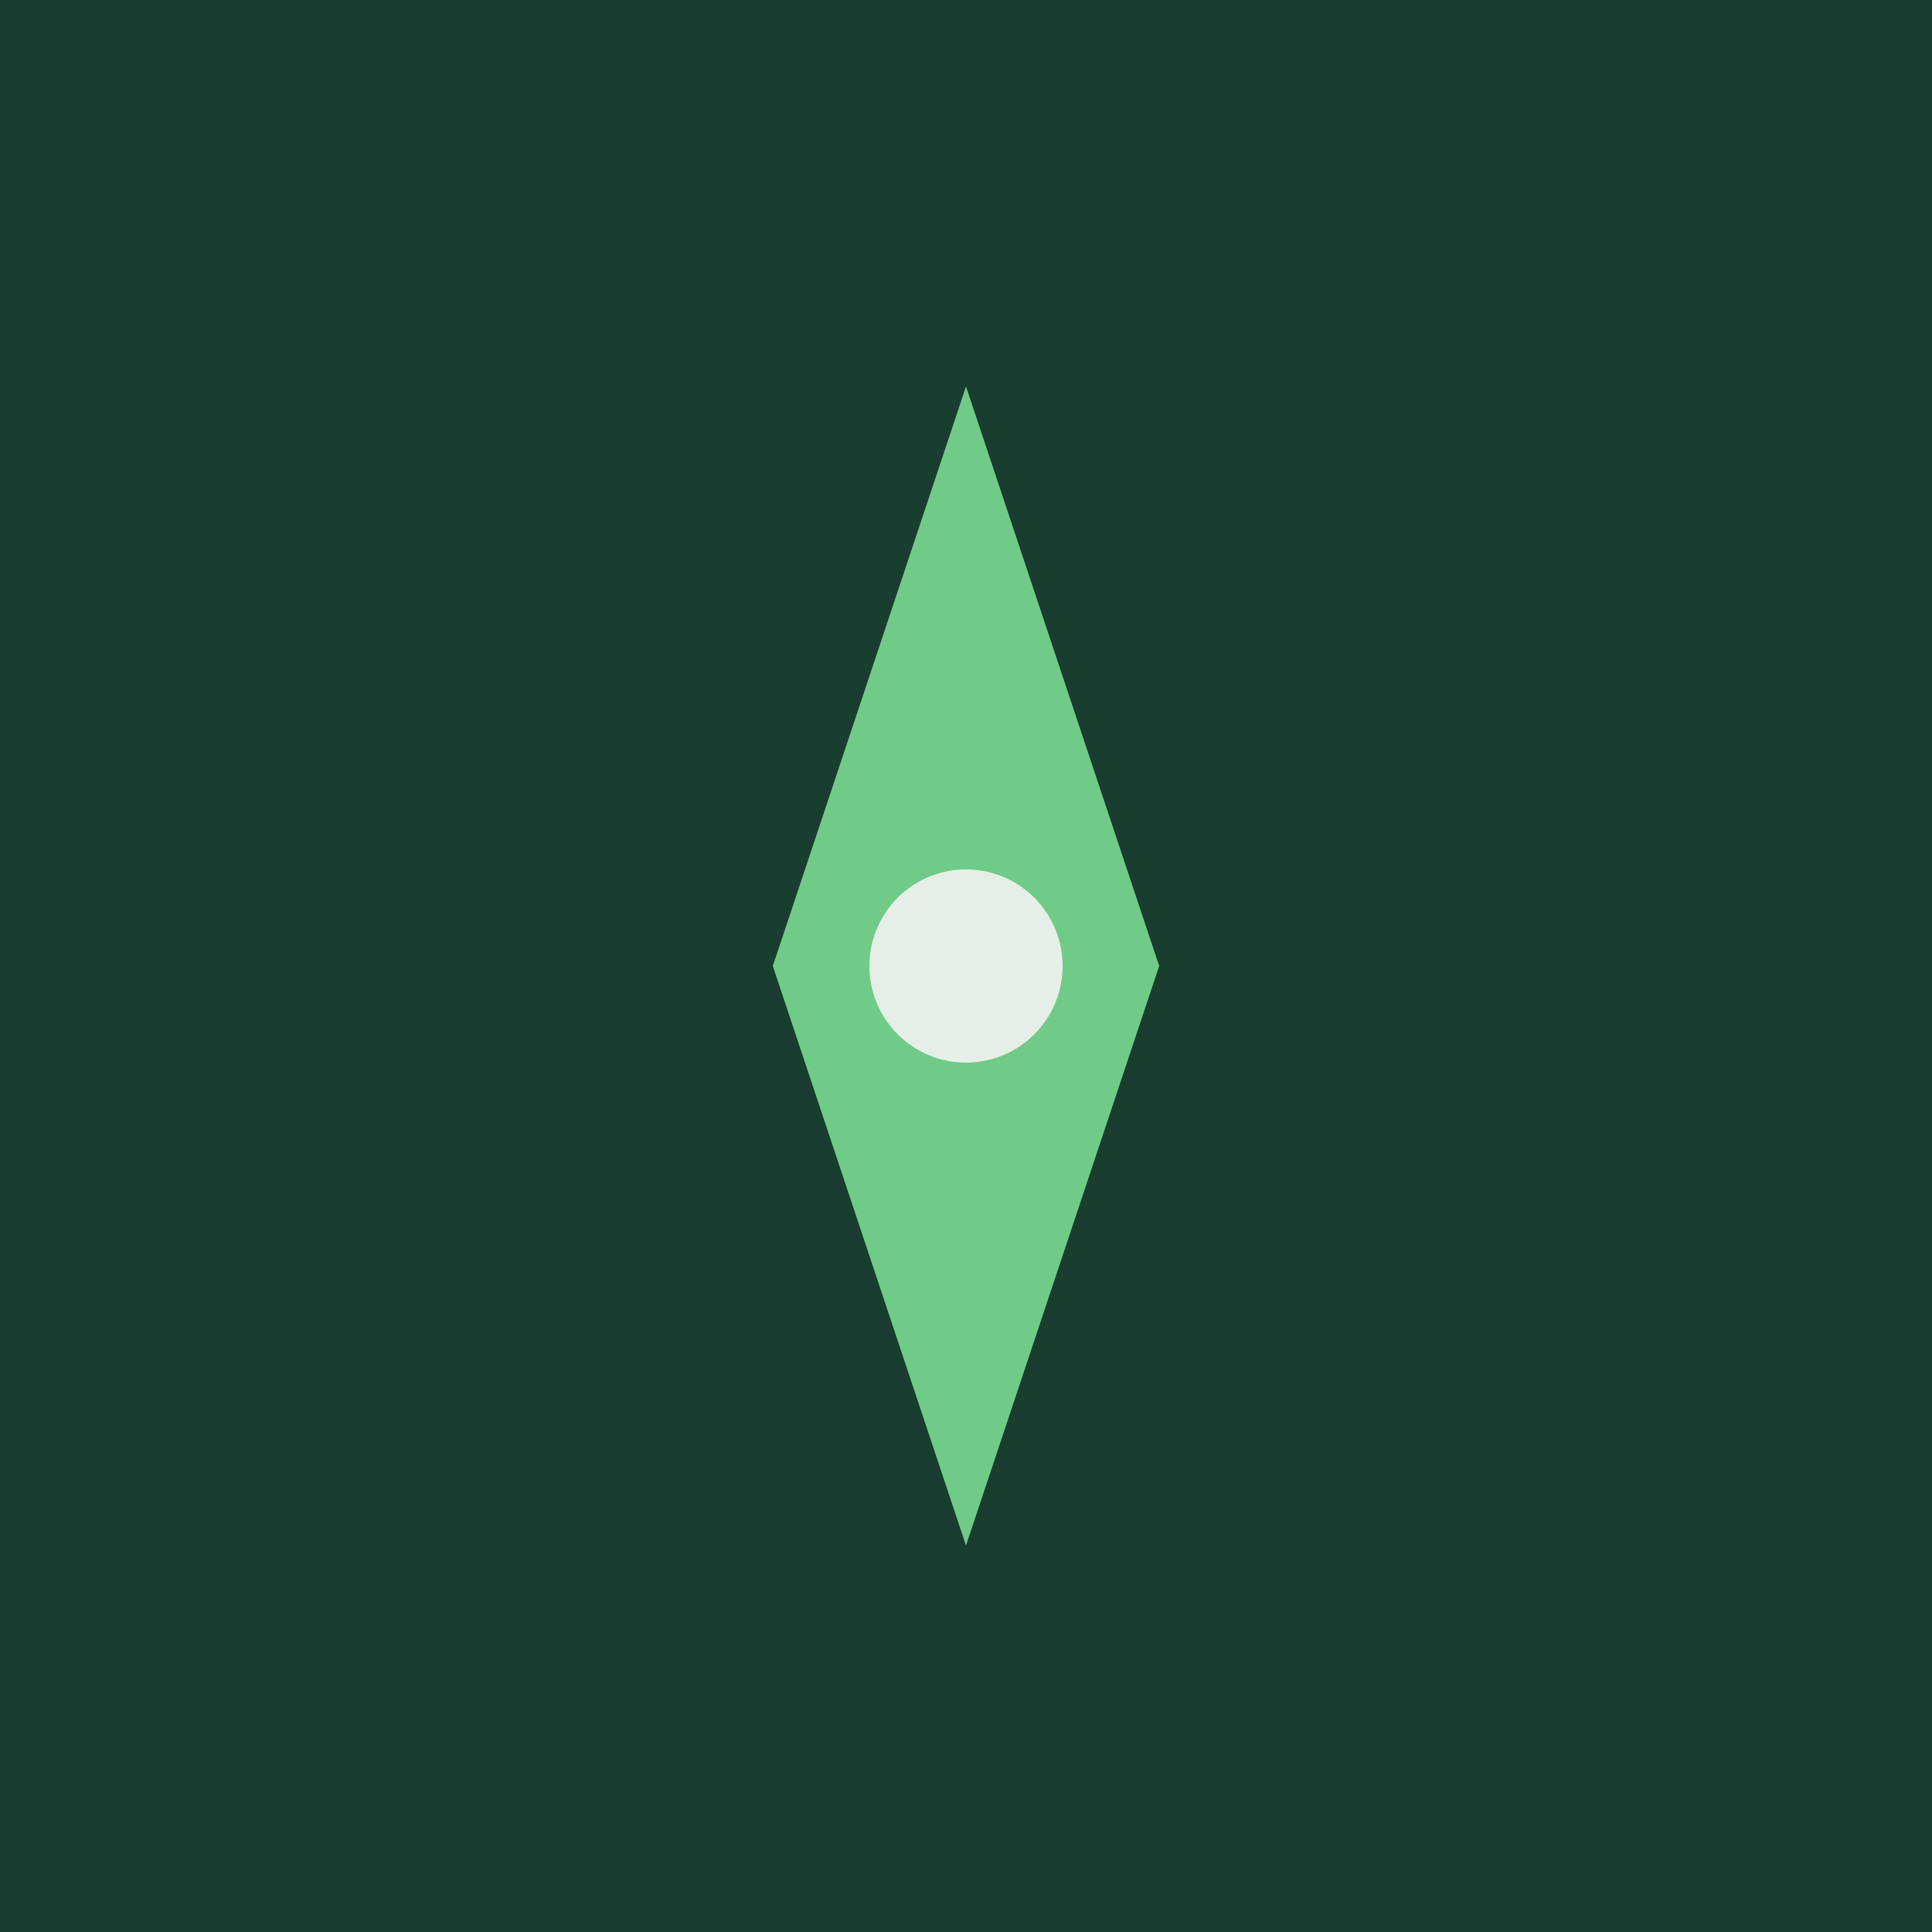
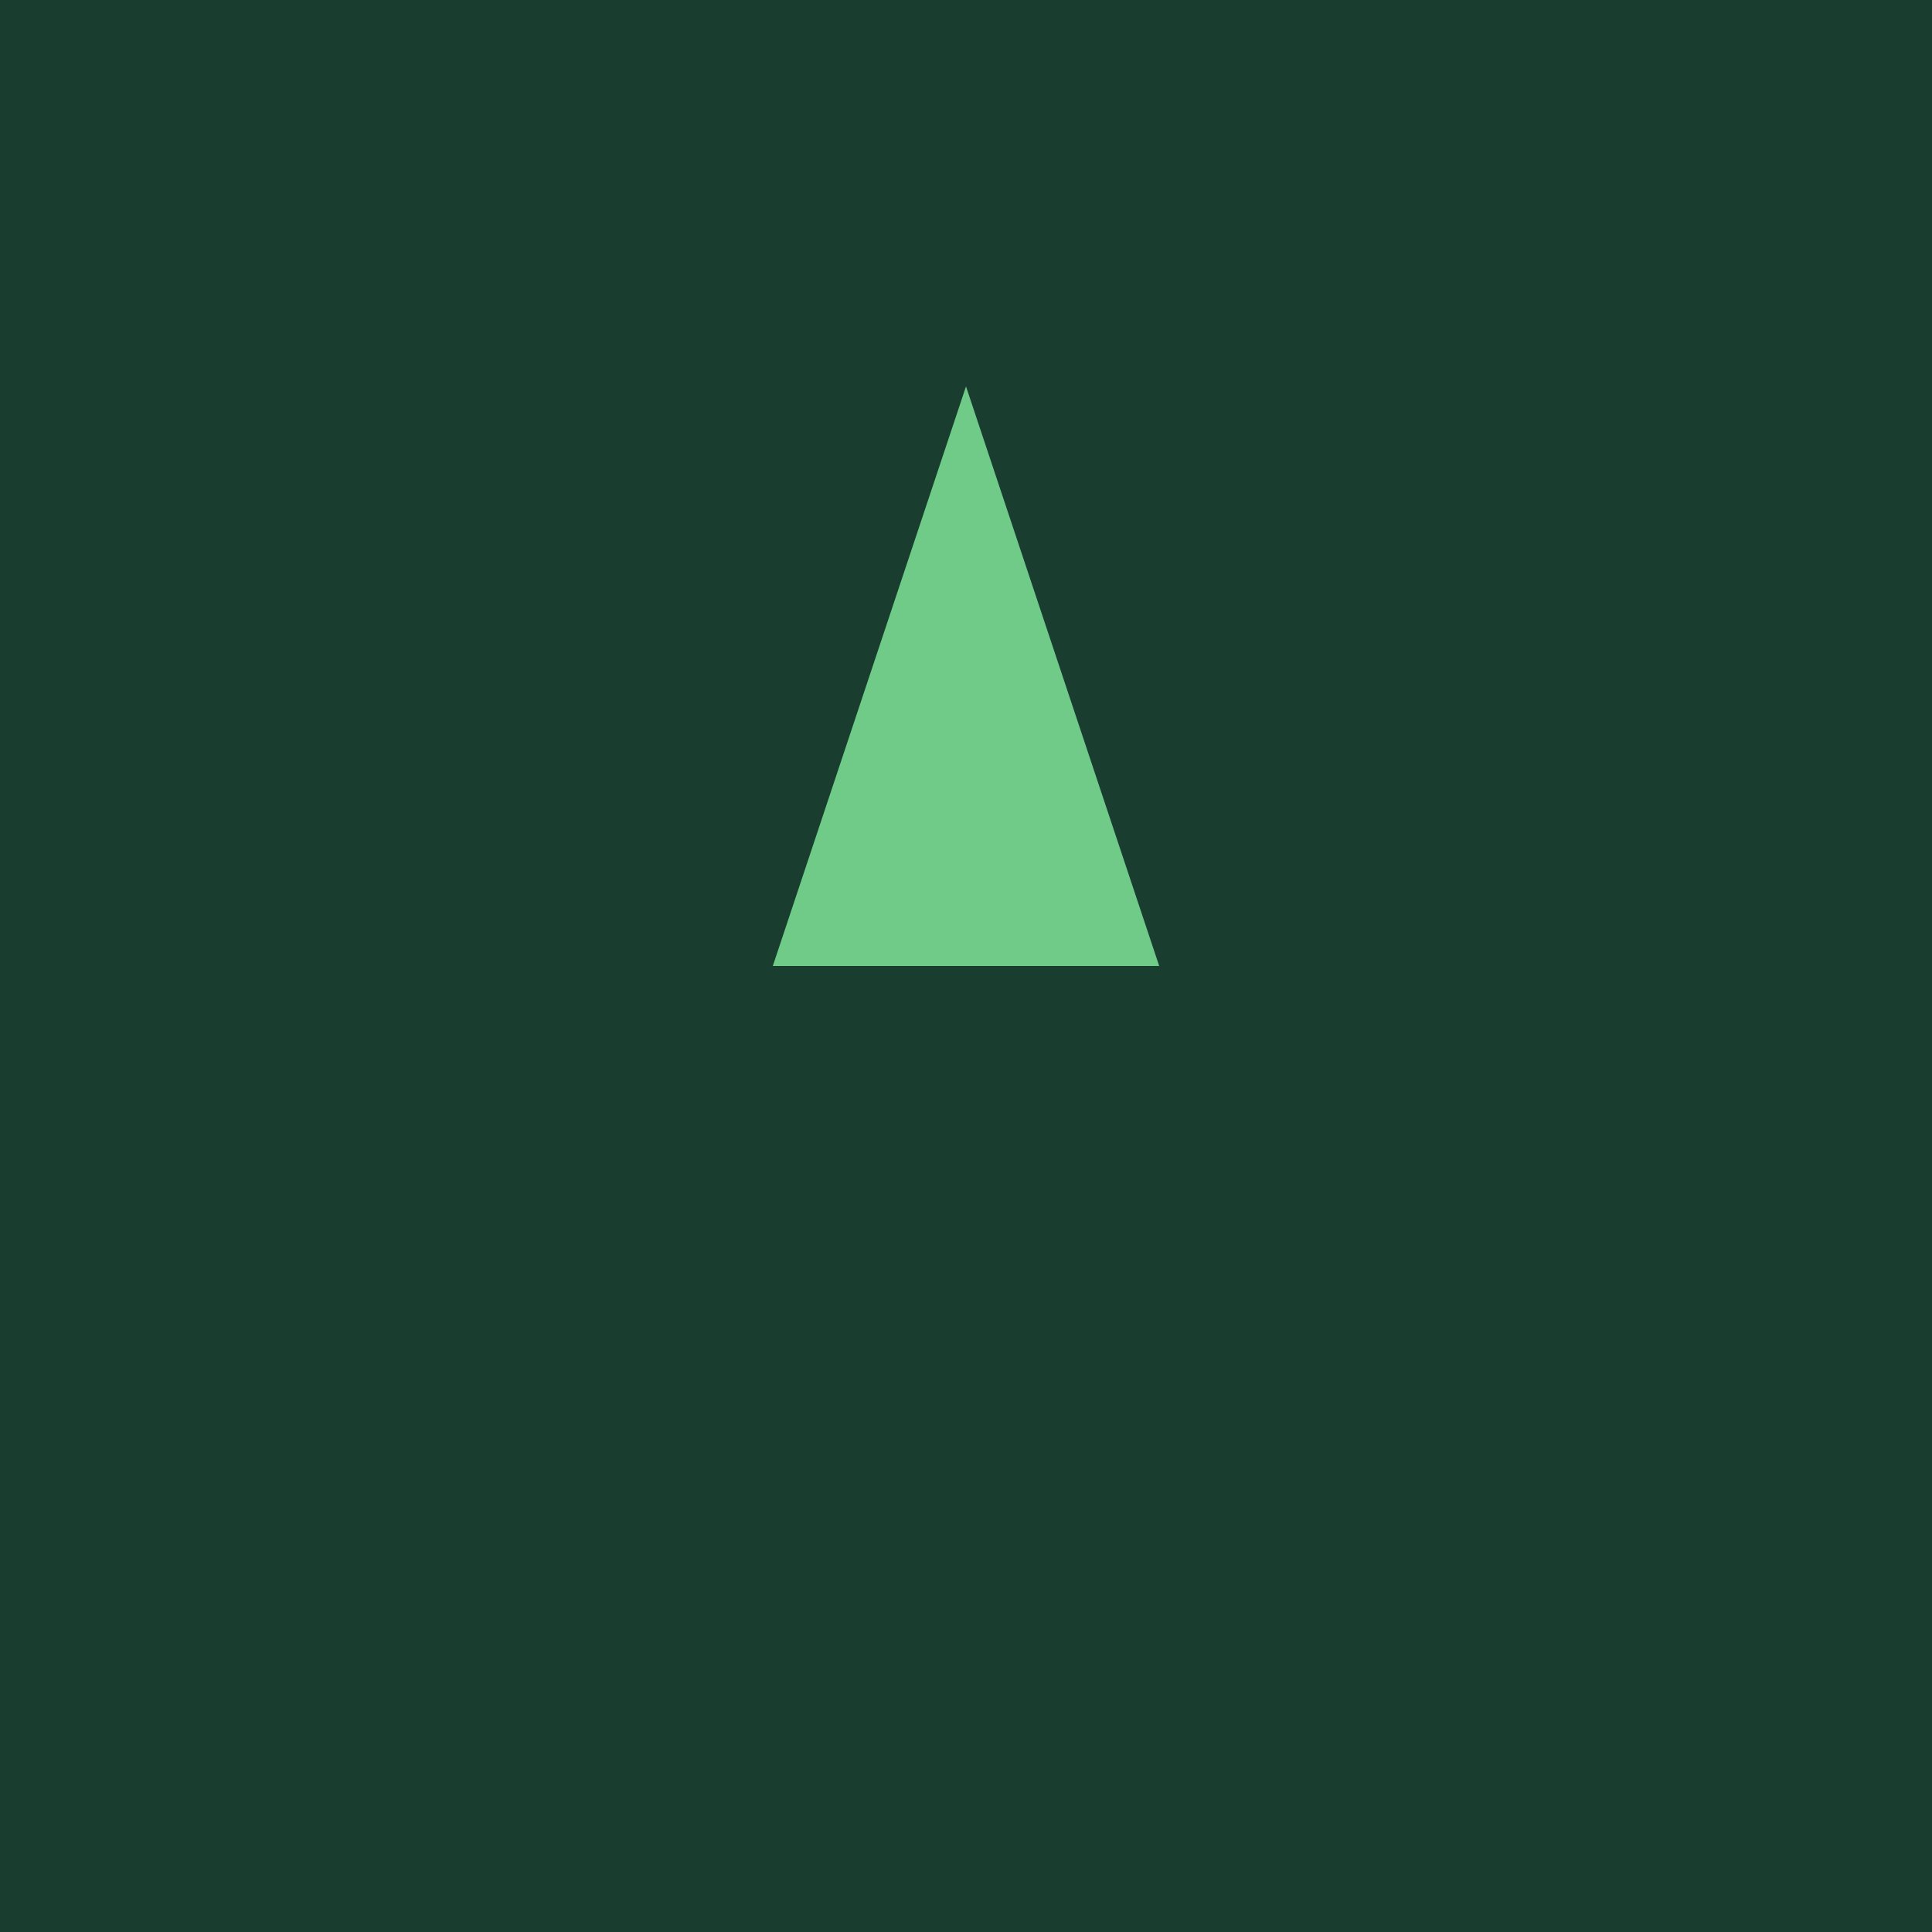
<svg xmlns="http://www.w3.org/2000/svg" viewBox="0 0 100 100">
  <rect width="100" height="100" fill="#193D2F" />
-   <path d="M50 20 L60 50 L50 80 L40 50 Z" fill="#6FCB87" />
-   <circle cx="50" cy="50" r="5" fill="#E6EFE7" />
+   <path d="M50 20 L60 50 L40 50 Z" fill="#6FCB87" />
</svg>